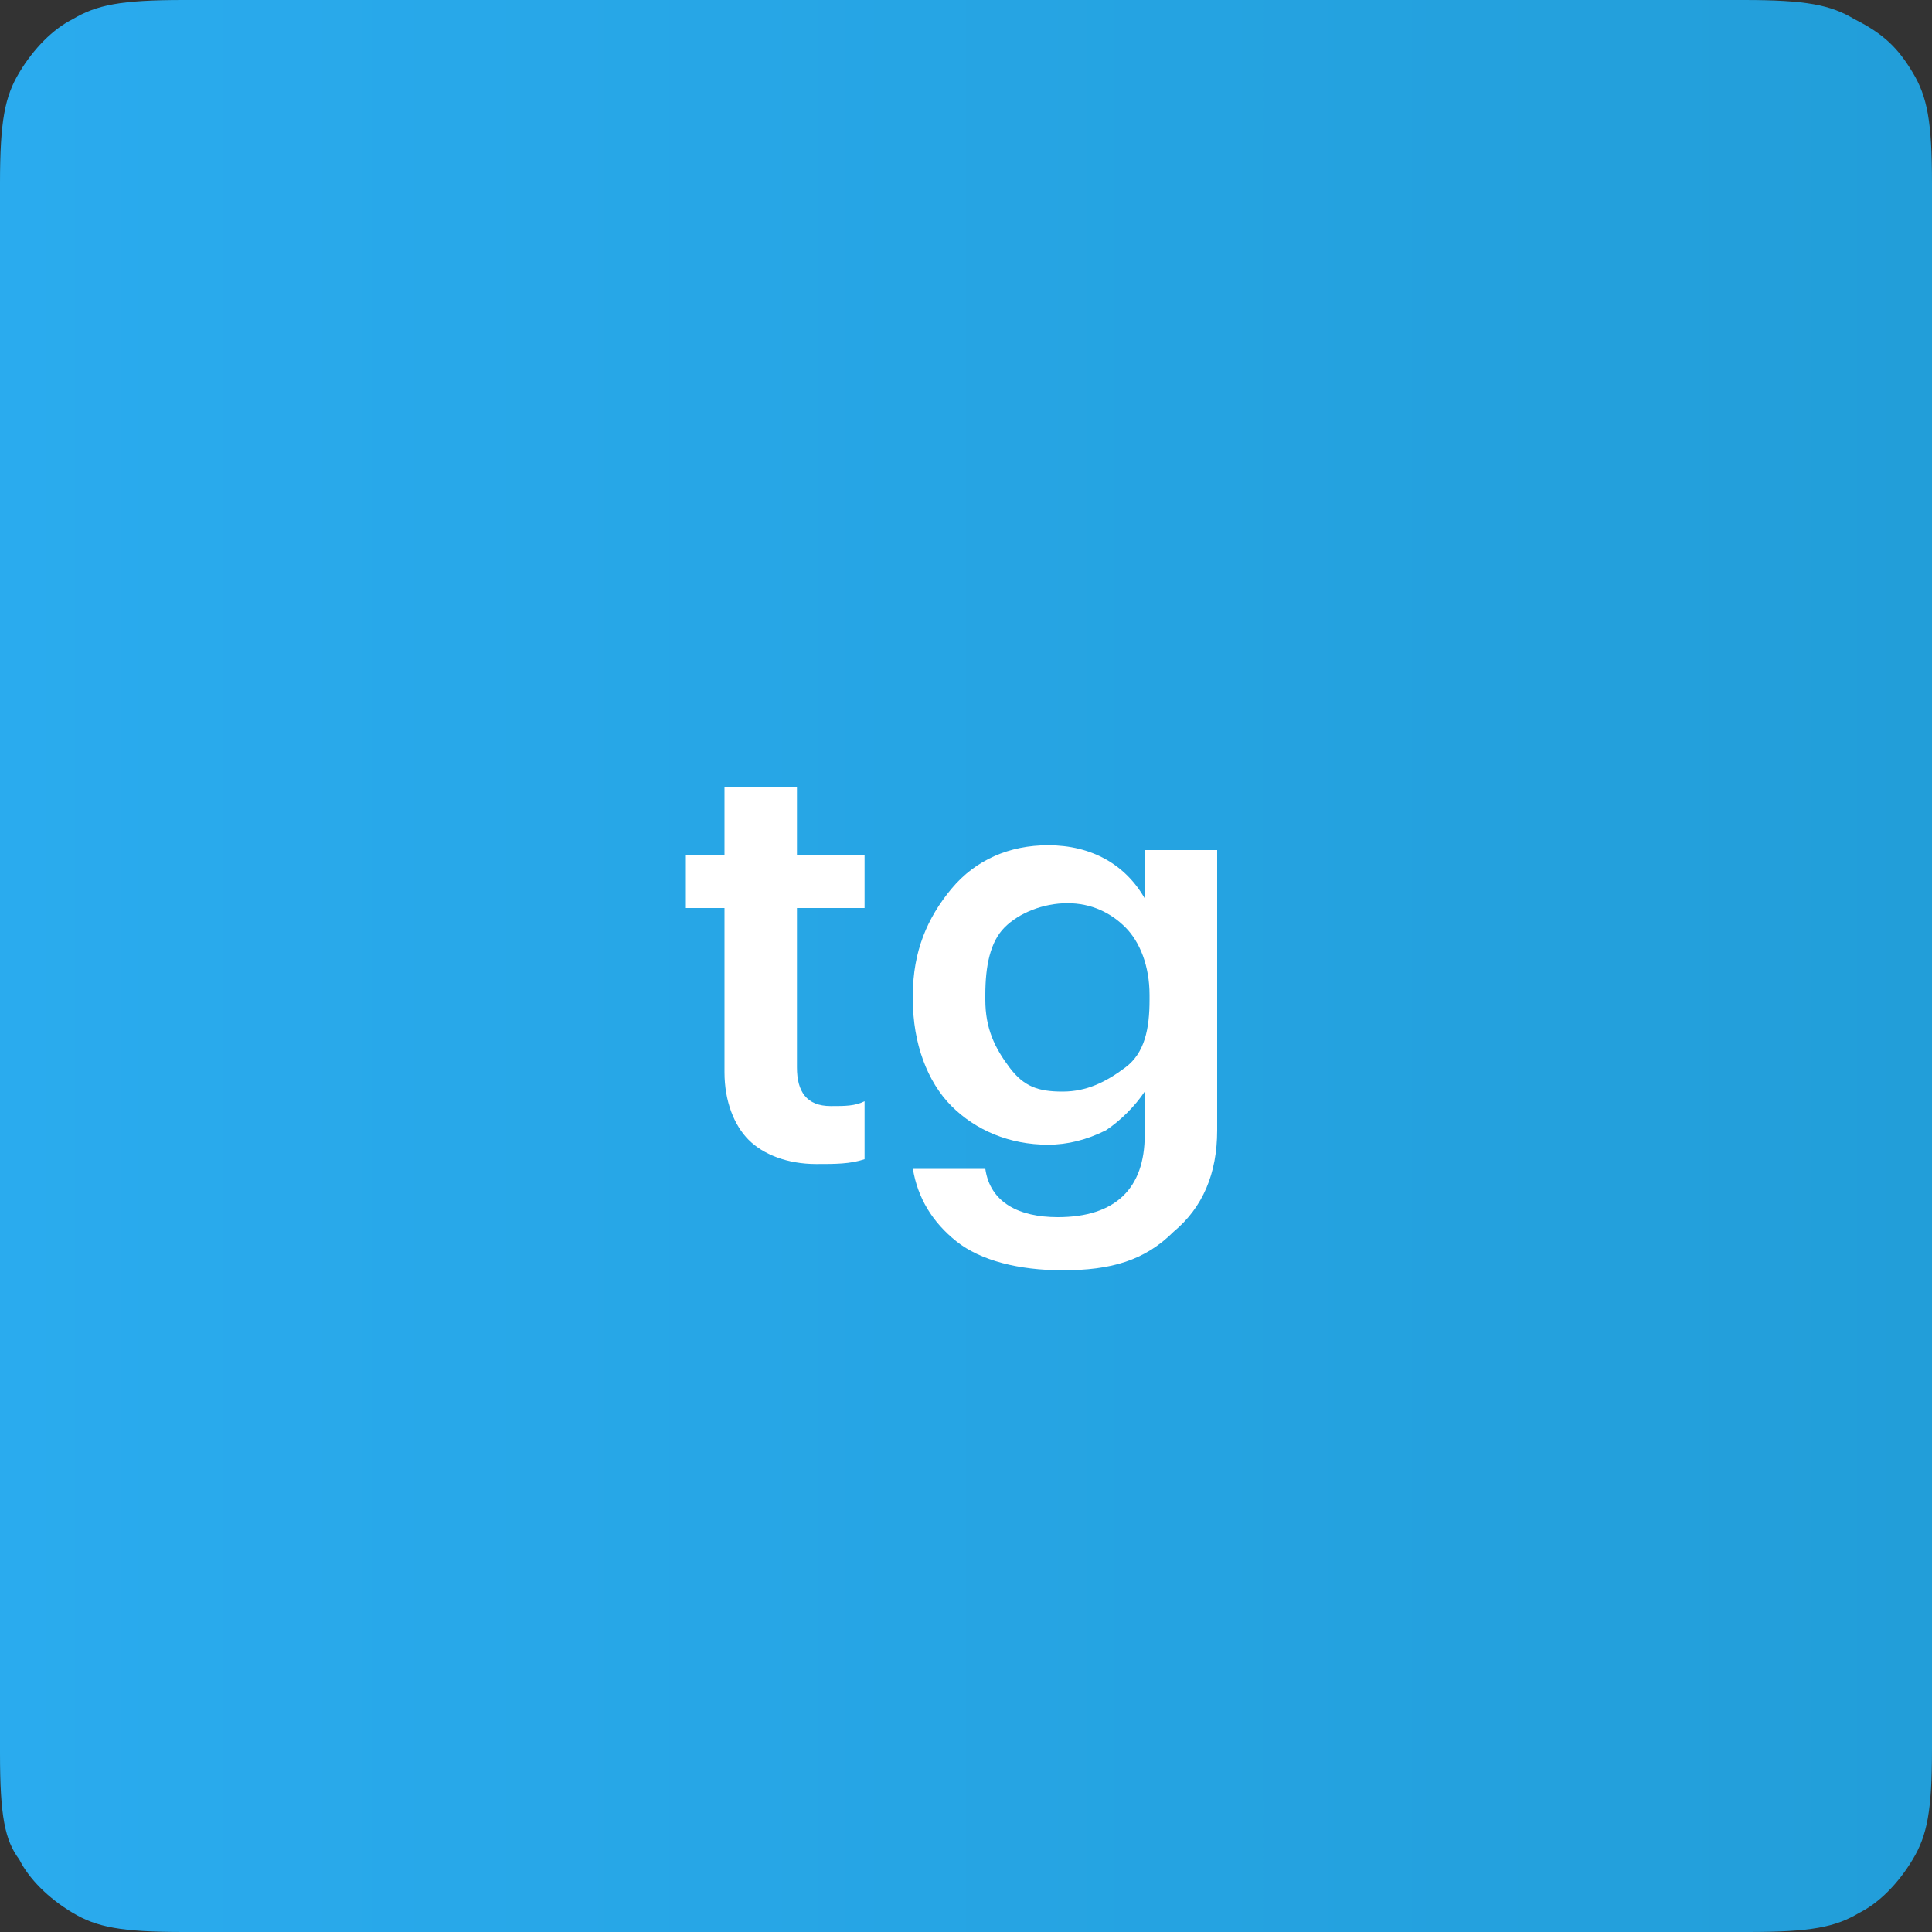
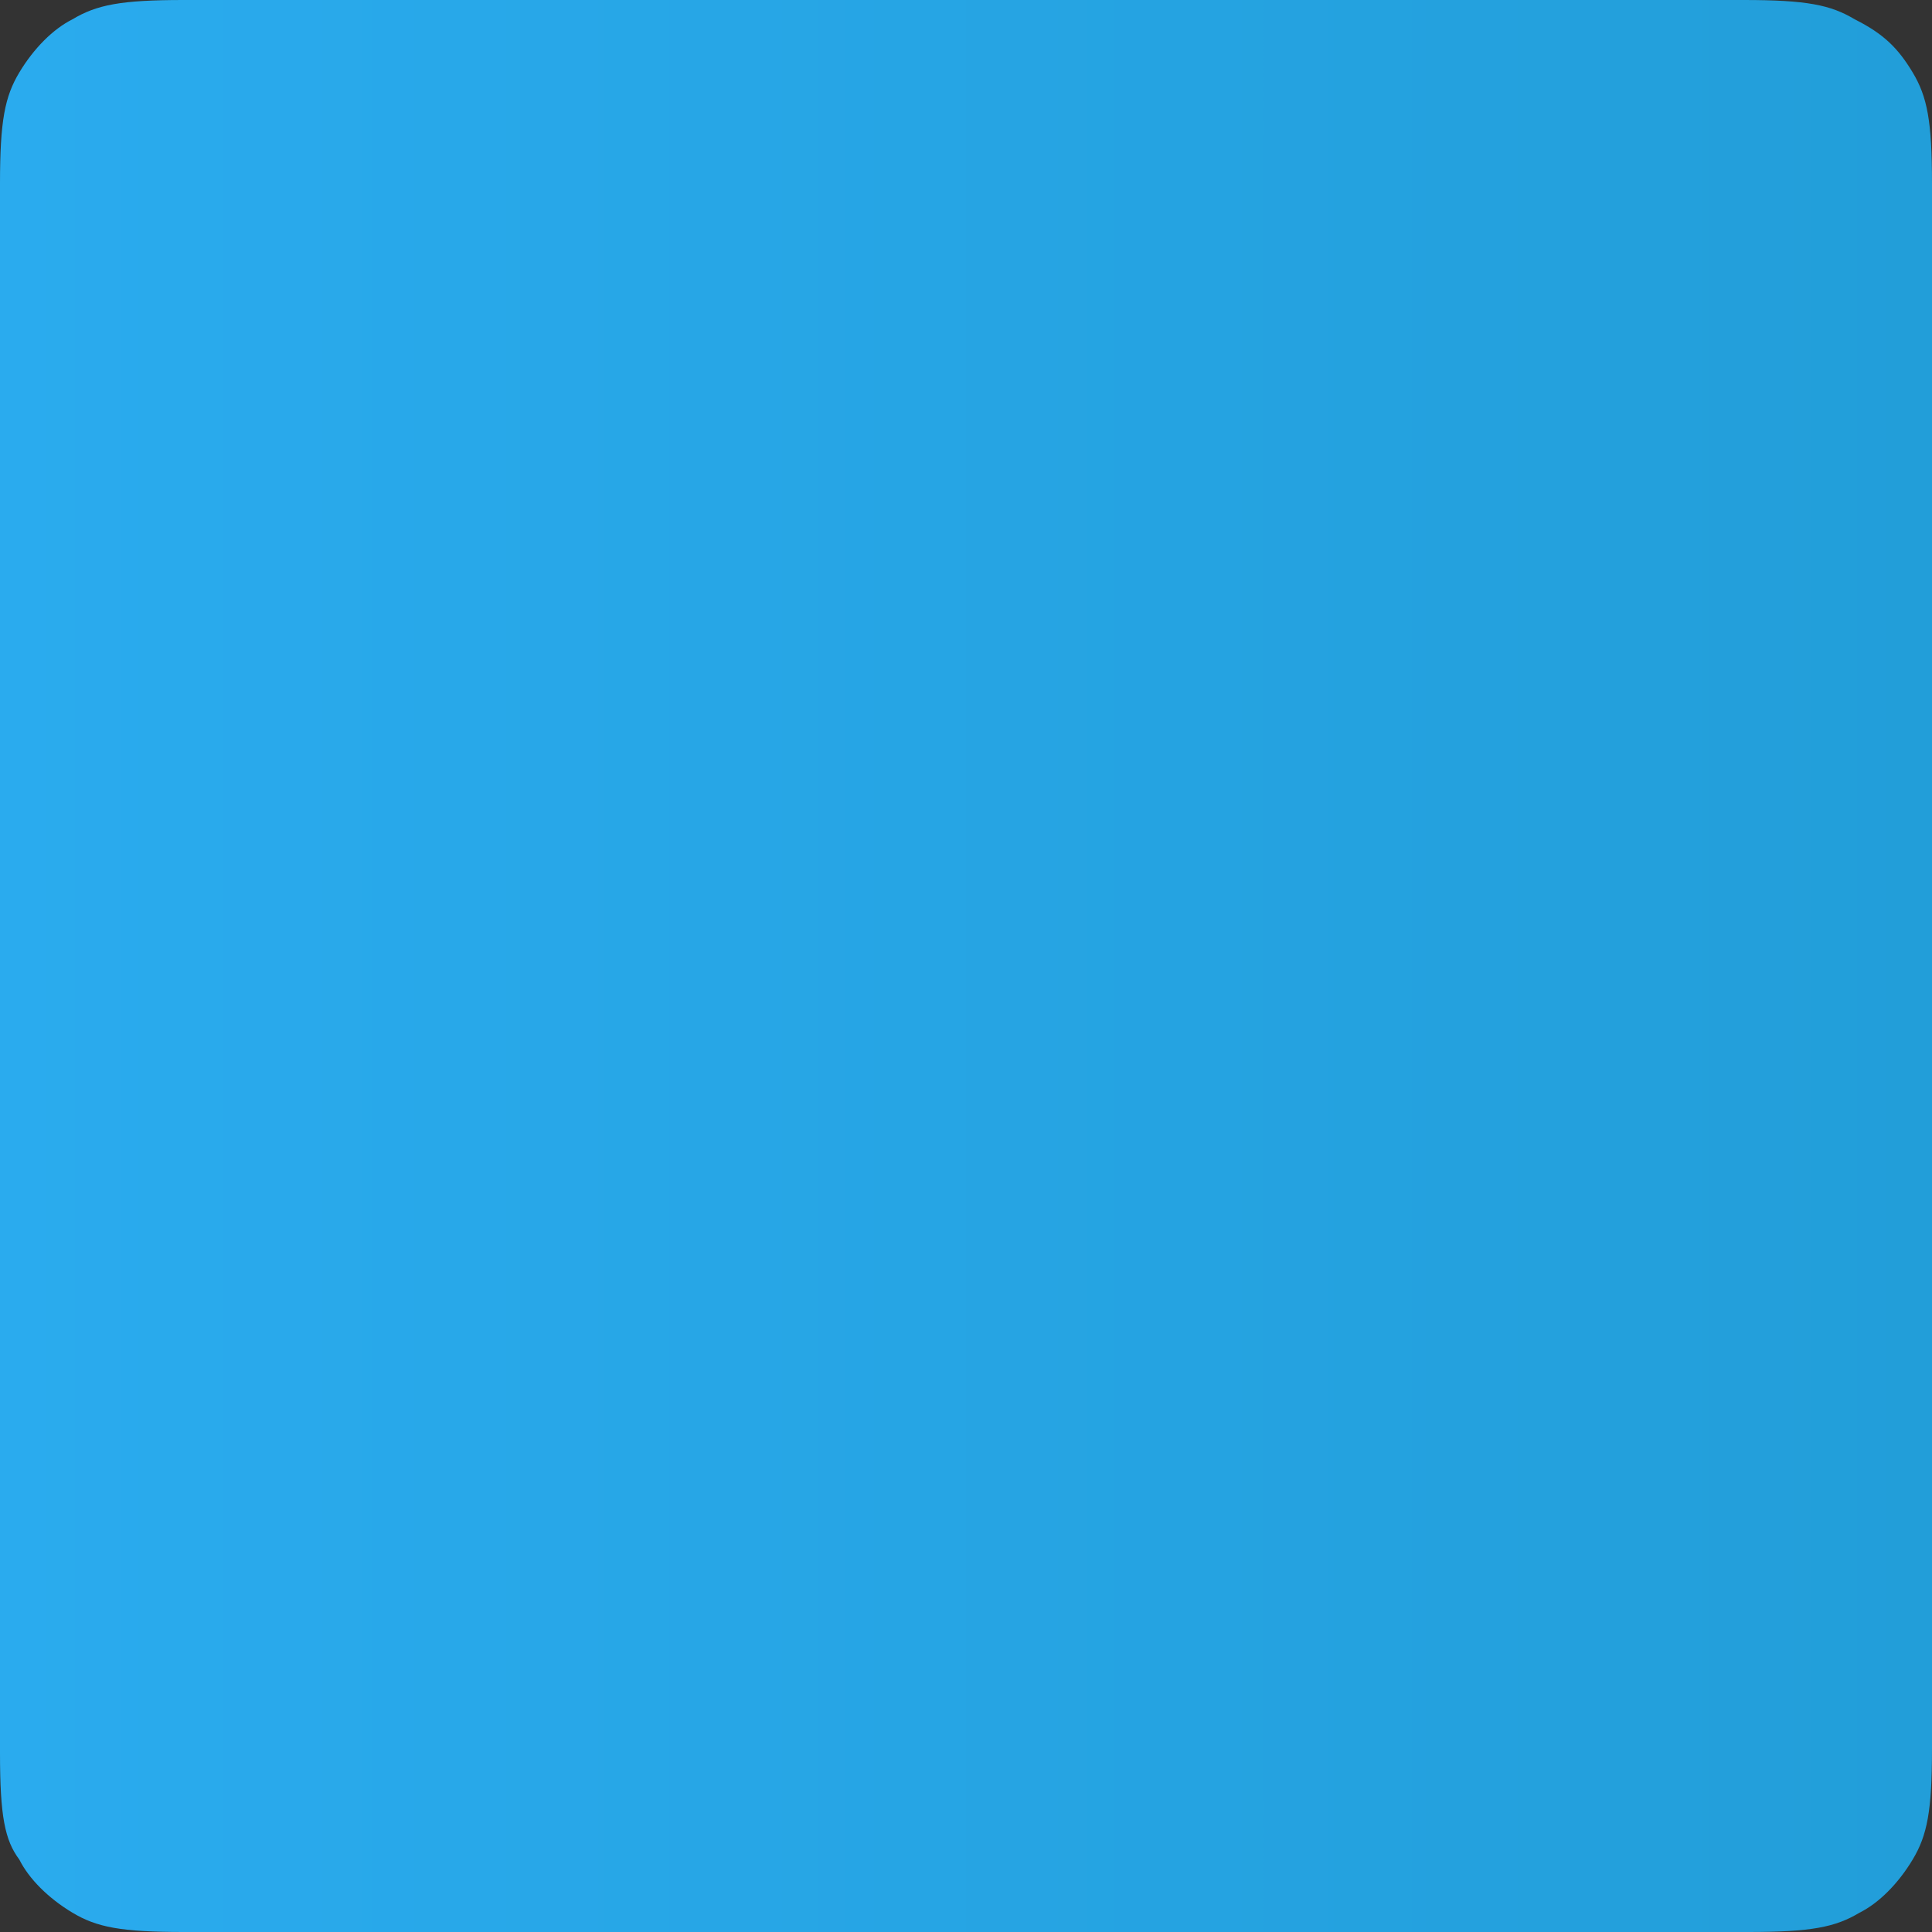
<svg xmlns="http://www.w3.org/2000/svg" version="1.1" id="Слой_1" x="0px" y="0px" viewBox="0 0 40 40" style="enable-background:new 0 0 40 40;" xml:space="preserve">
  <rect x="0" y="0" width="40" height="40" fill="#333333" stroke="none" />
  <style type="text/css">
	.st0{fill-rule:evenodd;clip-rule:evenodd;fill:url(#SVGID_1_);}
	.st1{enable-background:new    ;}
	.st2{fill:#FFFFFF;}
</style>
  <linearGradient id="SVGID_1_" gradientUnits="userSpaceOnUse" x1="0" y1="5026.001" x2="40" y2="5026.001" gradientTransform="matrix(1 0 0 1 0 -5006.001)">
    <stop offset="0" style="stop-color:#2AABEE" />
    <stop offset="1" style="stop-color:#229ED9" />
  </linearGradient>
  <path class="st0" d="M3.8,0h32.3c1.3,0,1.8,0.1,2.3,0.4C39,0.7,39.3,1,39.6,1.5s0.4,1,0.4,2.3v32.4c0,1.3-0.1,1.8-0.4,2.3  c-0.3,0.5-0.7,0.9-1.1,1.1c-0.5,0.3-1,0.4-2.3,0.4H3.8c-1.3,0-1.8-0.1-2.3-0.4c-0.5-0.3-0.9-0.7-1.1-1.1C0.1,38.1,0,37.6,0,36.3V3.8  C0,2.5,0.1,2,0.4,1.5s0.7-0.9,1.1-1.1C2,0.1,2.5,0,3.8,0L3.8,0z" />
  <g class="st1">
-     <path class="st2" d="M16.9,24.1c-0.6,0-1.1-0.2-1.4-0.5S15,22.8,15,22.2v-3.4h-0.8v-1.1H15v-1.4h1.5v1.4h1.4v1.1h-1.4v3.3   c0,0.5,0.2,0.8,0.7,0.8c0.3,0,0.5,0,0.7-0.1V24C17.6,24.1,17.3,24.1,16.9,24.1z" />
-     <path class="st2" d="M22,26.3c-0.9,0-1.7-0.2-2.2-0.6s-0.8-0.9-0.9-1.5h1.5c0.1,0.7,0.7,1,1.5,1c1.2,0,1.8-0.6,1.8-1.7v-0.9   c-0.2,0.3-0.5,0.6-0.8,0.8c-0.4,0.2-0.8,0.3-1.2,0.3c-0.8,0-1.5-0.3-2-0.8s-0.8-1.3-0.8-2.2v-0.1c0-0.9,0.3-1.6,0.8-2.2   s1.2-0.9,2-0.9c0.9,0,1.6,0.4,2,1.1v-1h1.5v5.8c0,0.9-0.3,1.6-0.9,2.1C23.7,26.1,23,26.3,22,26.3z M22,22.6c0.5,0,0.9-0.2,1.3-0.5   s0.5-0.8,0.5-1.4v-0.1c0-0.6-0.2-1.1-0.5-1.4s-0.7-0.5-1.2-0.5s-1,0.2-1.3,0.5s-0.4,0.8-0.4,1.4v0.1c0,0.6,0.2,1,0.5,1.4   S21.5,22.6,22,22.6z" />
-   </g>
+     </g>
</svg>